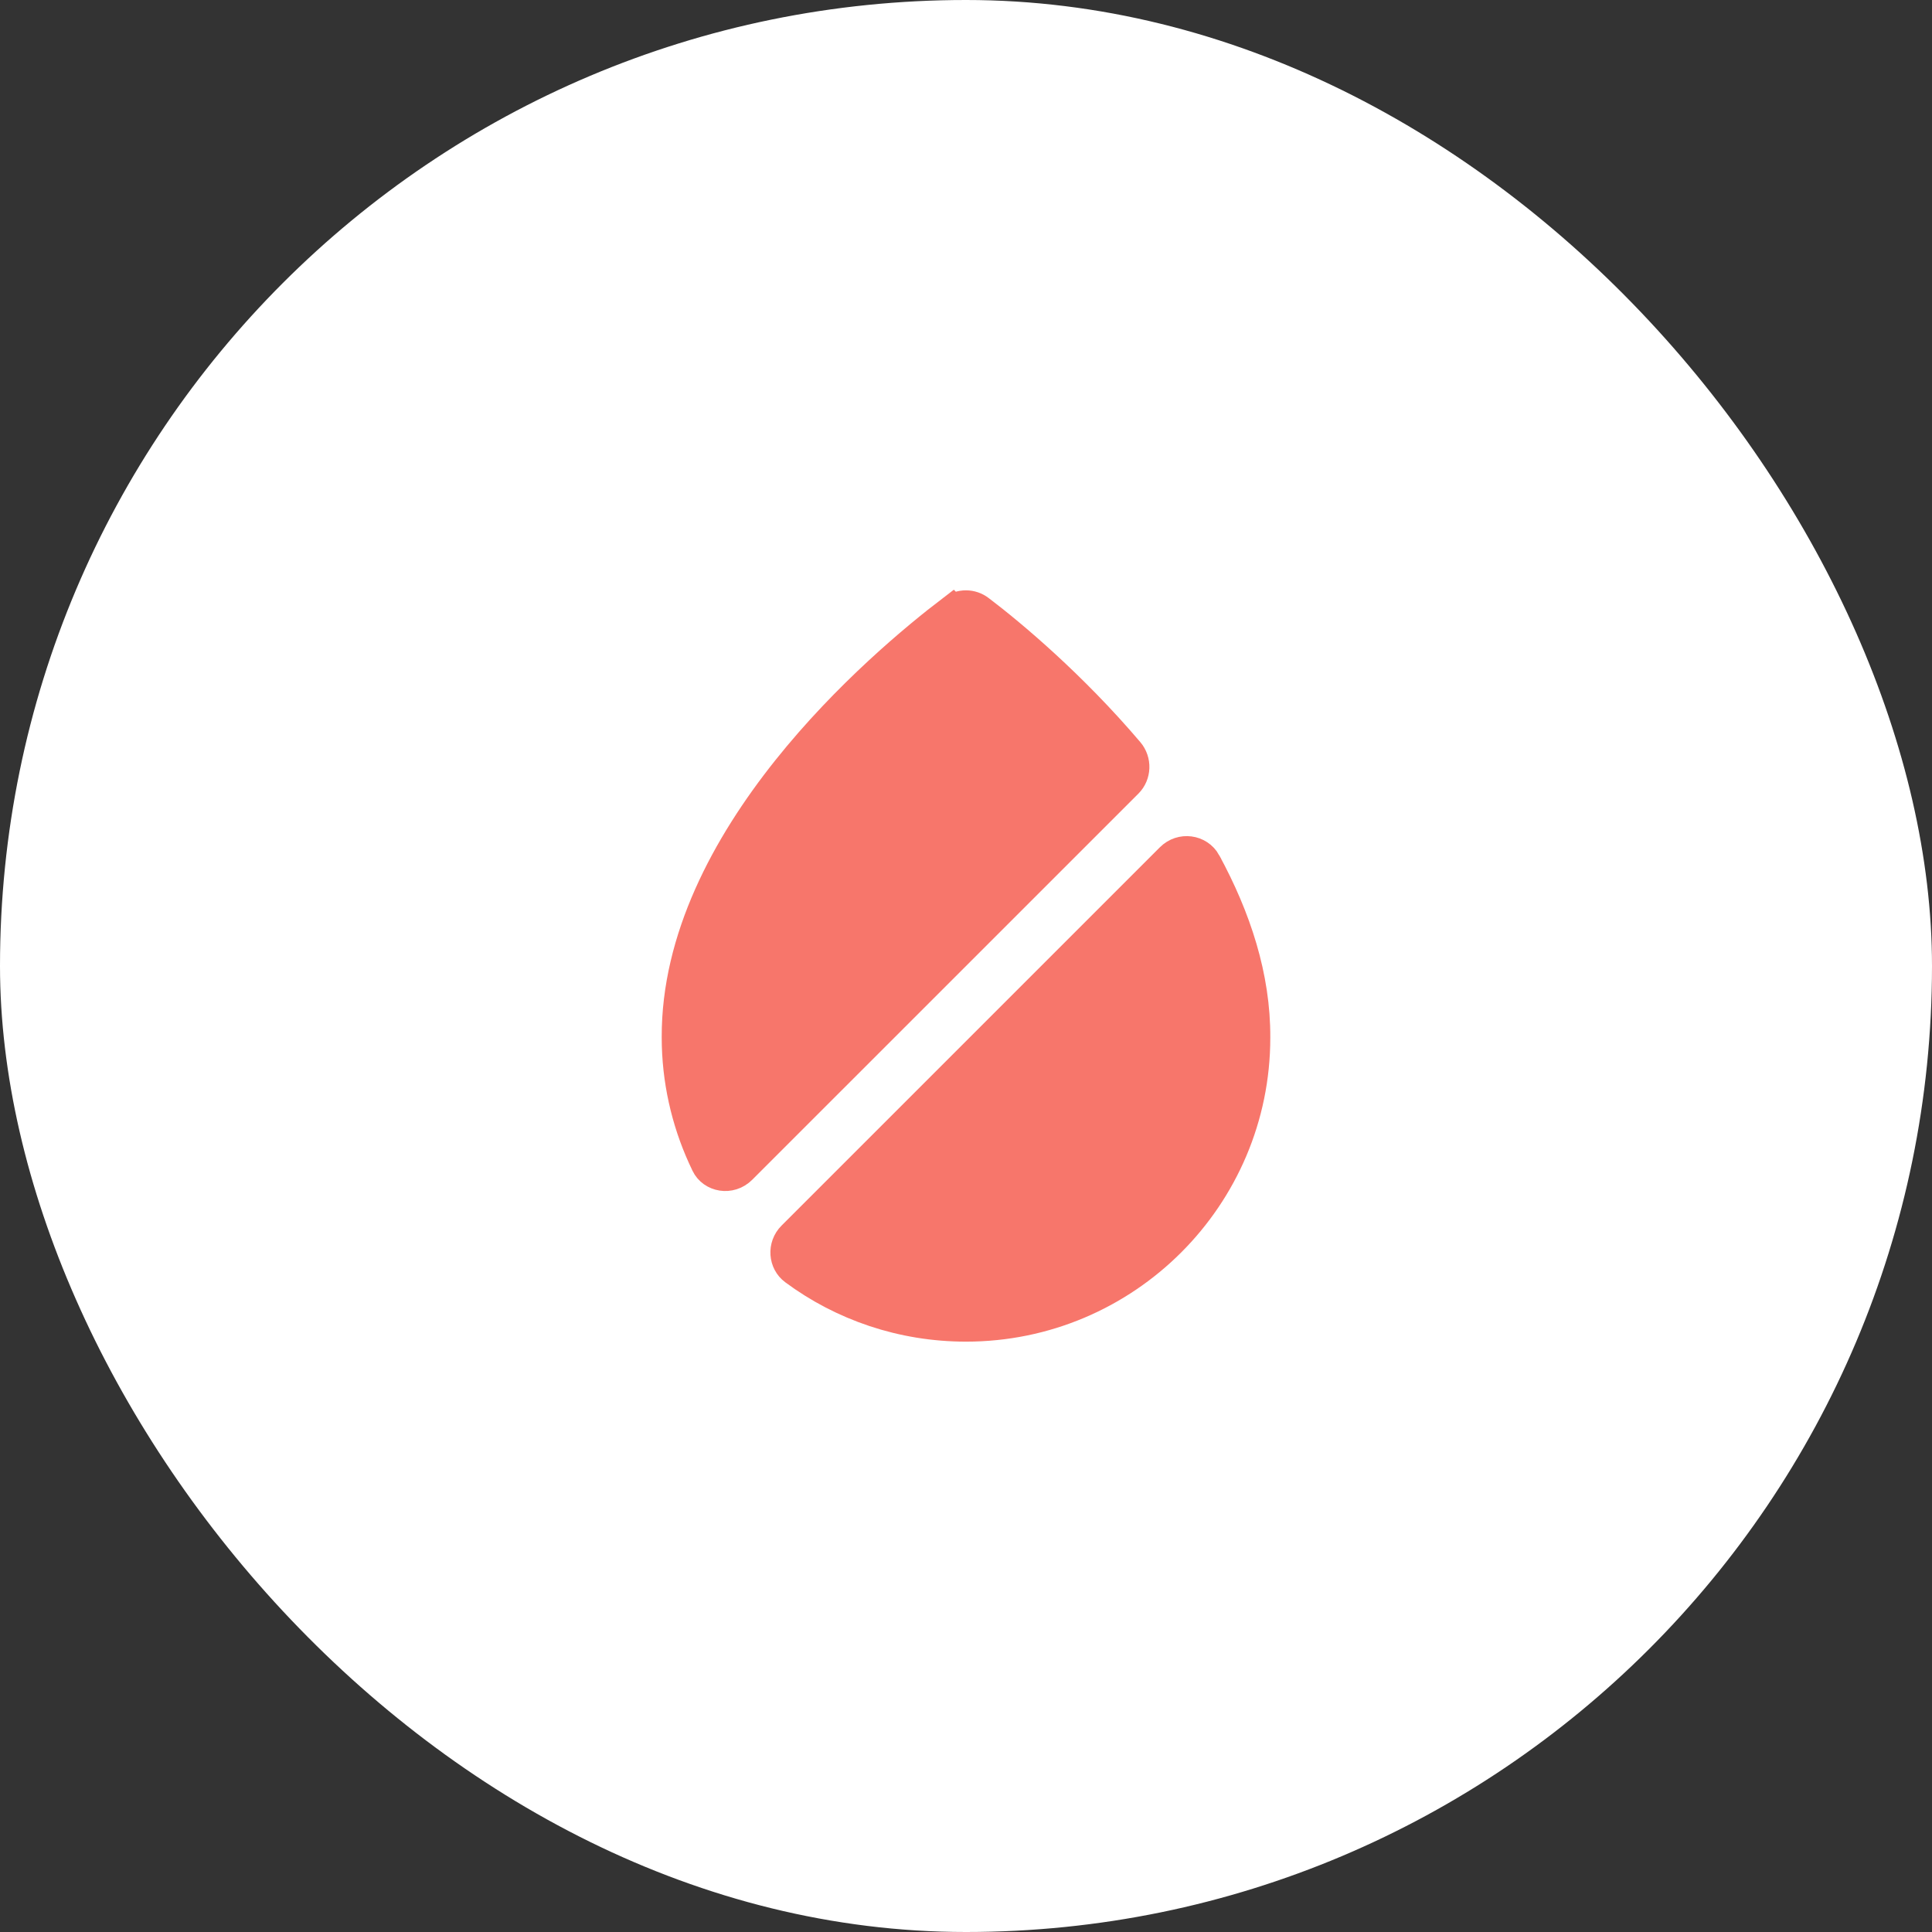
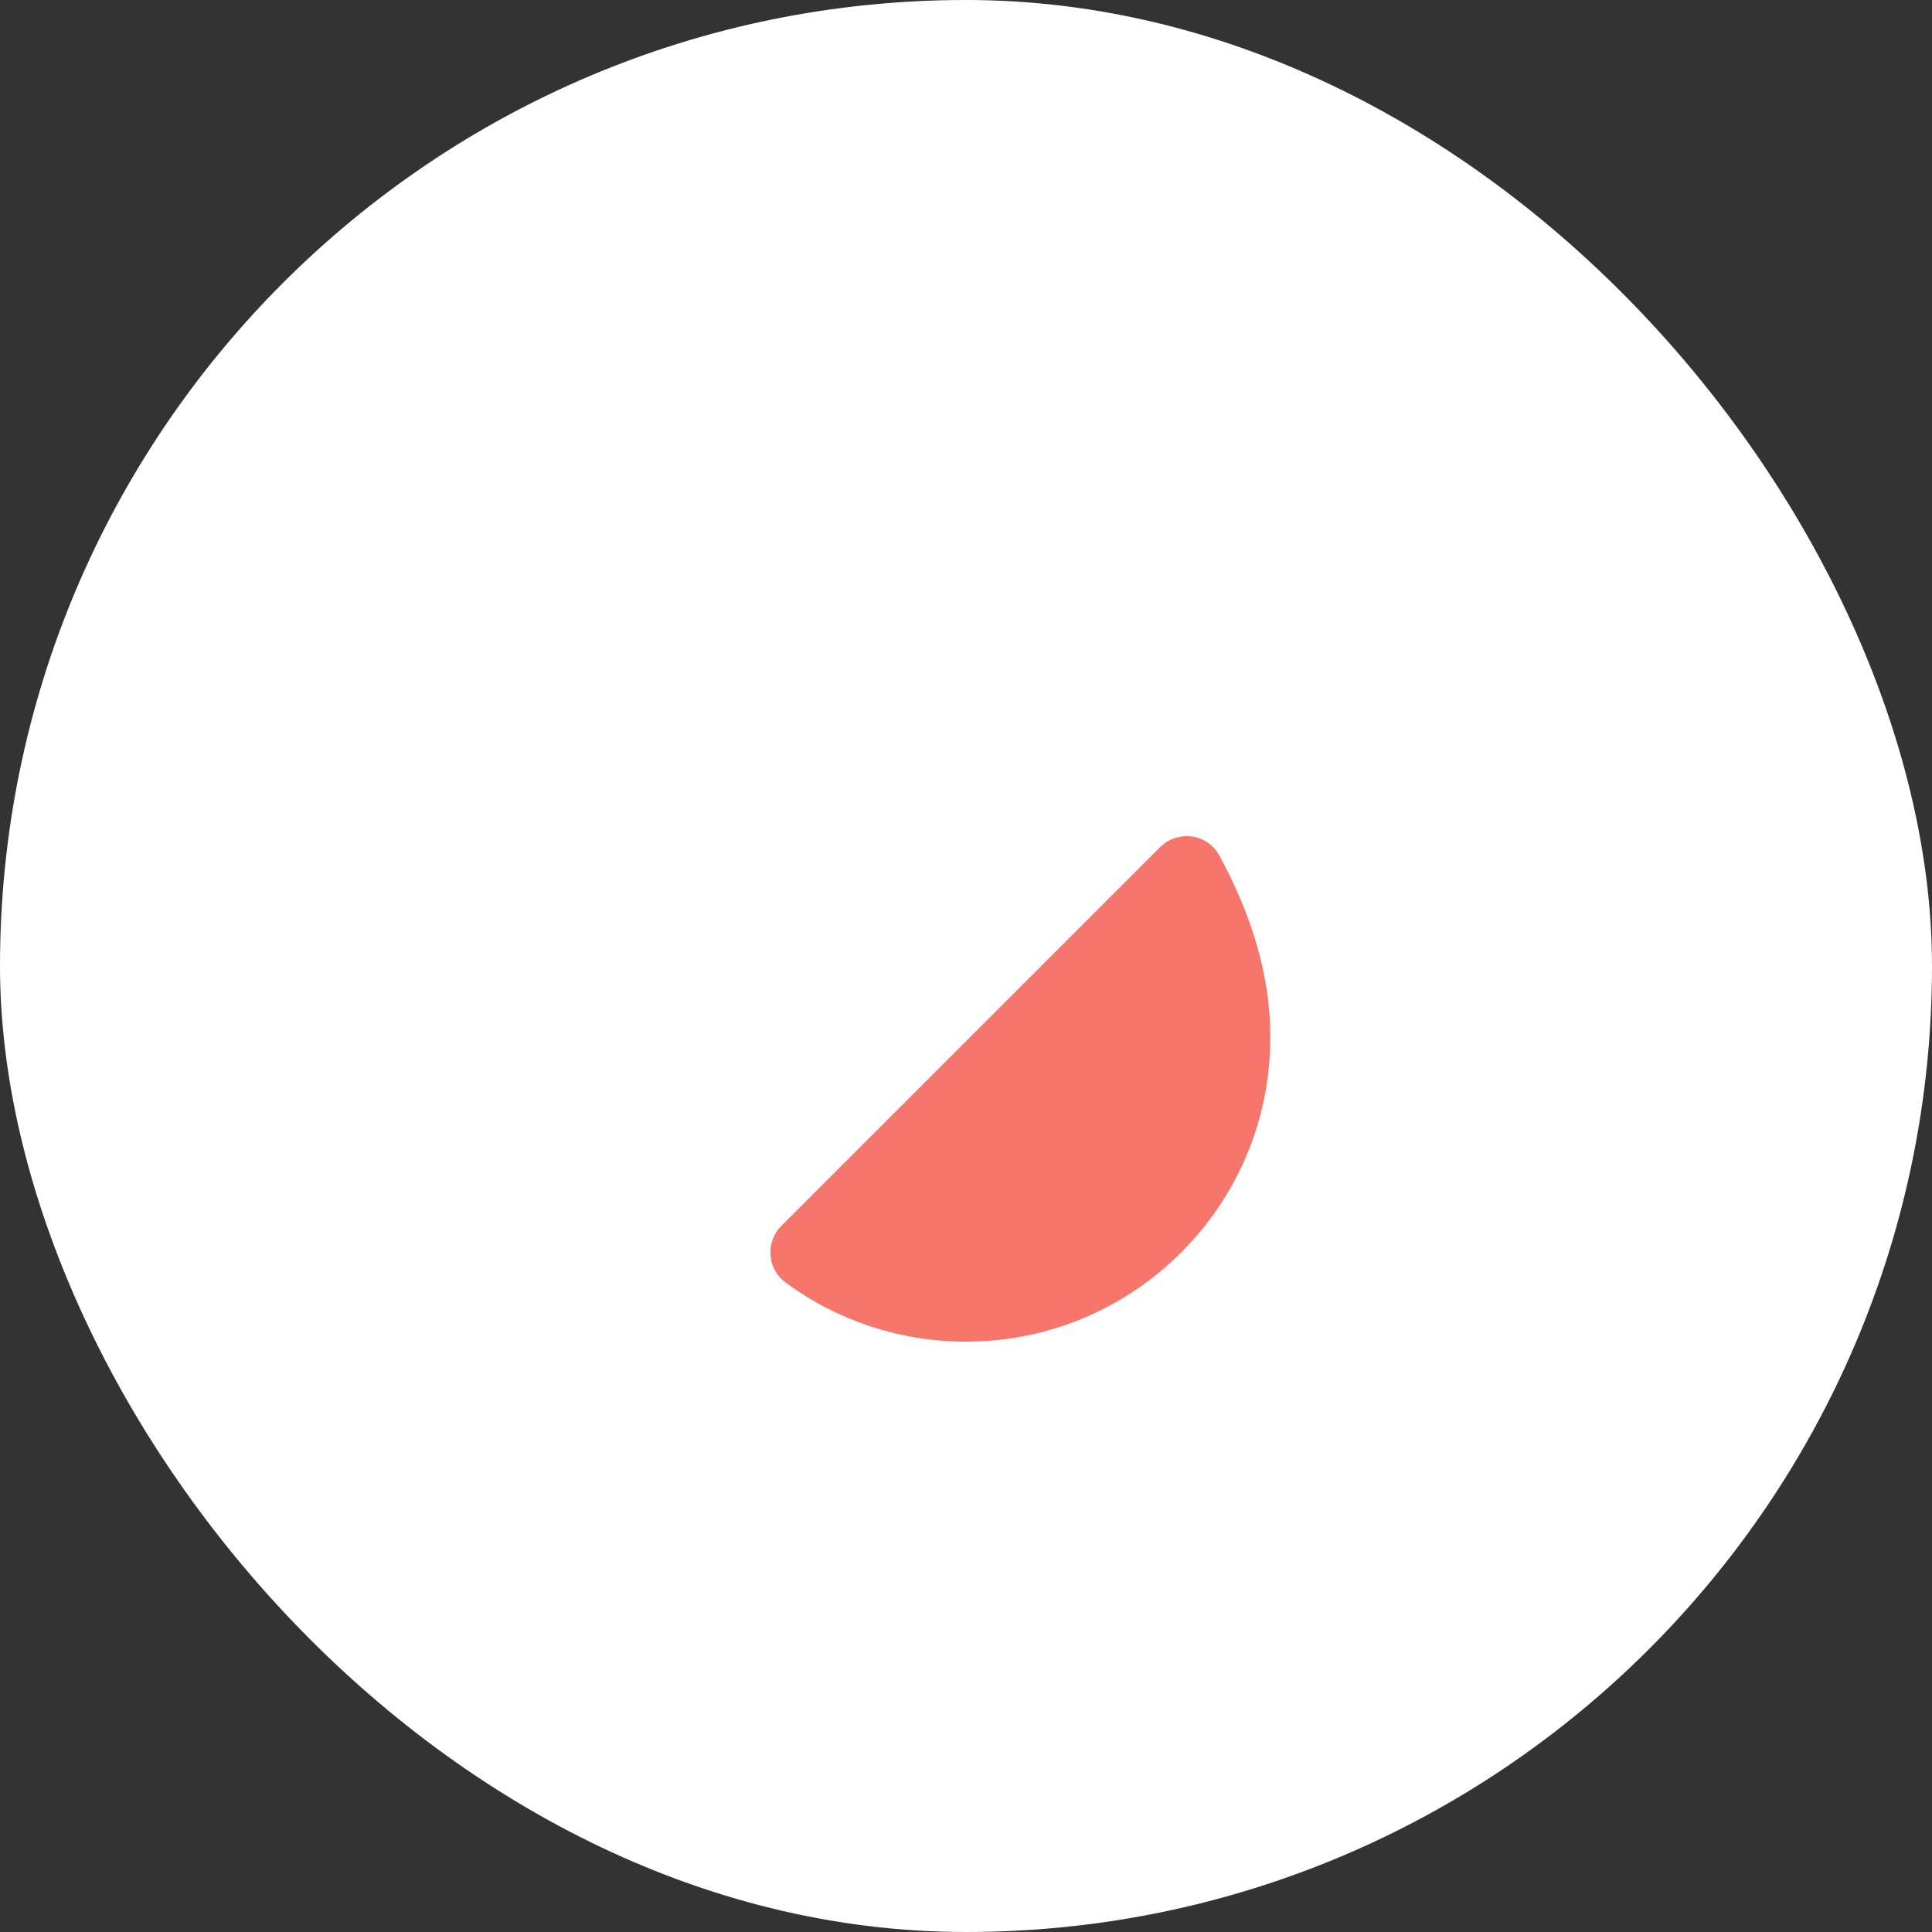
<svg xmlns="http://www.w3.org/2000/svg" fill="none" height="100%" overflow="visible" preserveAspectRatio="none" style="display: block;" viewBox="0 0 90 90" width="100%">
  <rect x="0" y="0" width="90" height="90" fill="#333333" stroke="none" />
  <g id="Frame 2609312">
    <g id="Cuadrado">
      <rect fill="white" height="90" rx="45" width="90" />
      <g id="vuesax/bold/drop">
        <g id="vuesax/bold/drop_2">
          <g id="drop">
            <path d="M65.25 24.75V65.25H24.75V24.75H65.25Z" id="Vector" opacity="0" stroke="#F7766B" stroke-width="1.5" />
-             <path d="M31.575 48.322C31.558 43.741 33.88 39.426 36.696 35.893C39.502 32.373 42.727 29.716 44.367 28.465L44.368 28.466C44.751 28.176 45.252 28.183 45.607 28.46L45.614 28.465C47.106 29.596 49.915 31.958 52.548 35.056C52.895 35.463 52.869 36.071 52.503 36.438L34.512 54.427C34.006 54.933 33.203 54.774 32.937 54.216L32.934 54.21L32.777 53.874C32.012 52.184 31.575 50.297 31.575 48.325V48.322Z" fill="#F7766B" id="Vector_2" stroke="#F7766B" stroke-width="1.5" />
            <path d="M54.561 40.001C55.041 39.52 55.824 39.636 56.136 40.195V40.196C57.532 42.766 58.441 45.511 58.425 48.338V48.342C58.425 55.733 52.409 61.749 45 61.749C42.032 61.749 39.265 60.788 37.029 59.132L37.026 59.13C36.556 58.784 36.496 58.065 36.938 57.623L54.561 40.001Z" fill="#F7766B" id="Vector_3" stroke="#F7766B" stroke-width="1.5" />
          </g>
        </g>
      </g>
    </g>
  </g>
</svg>